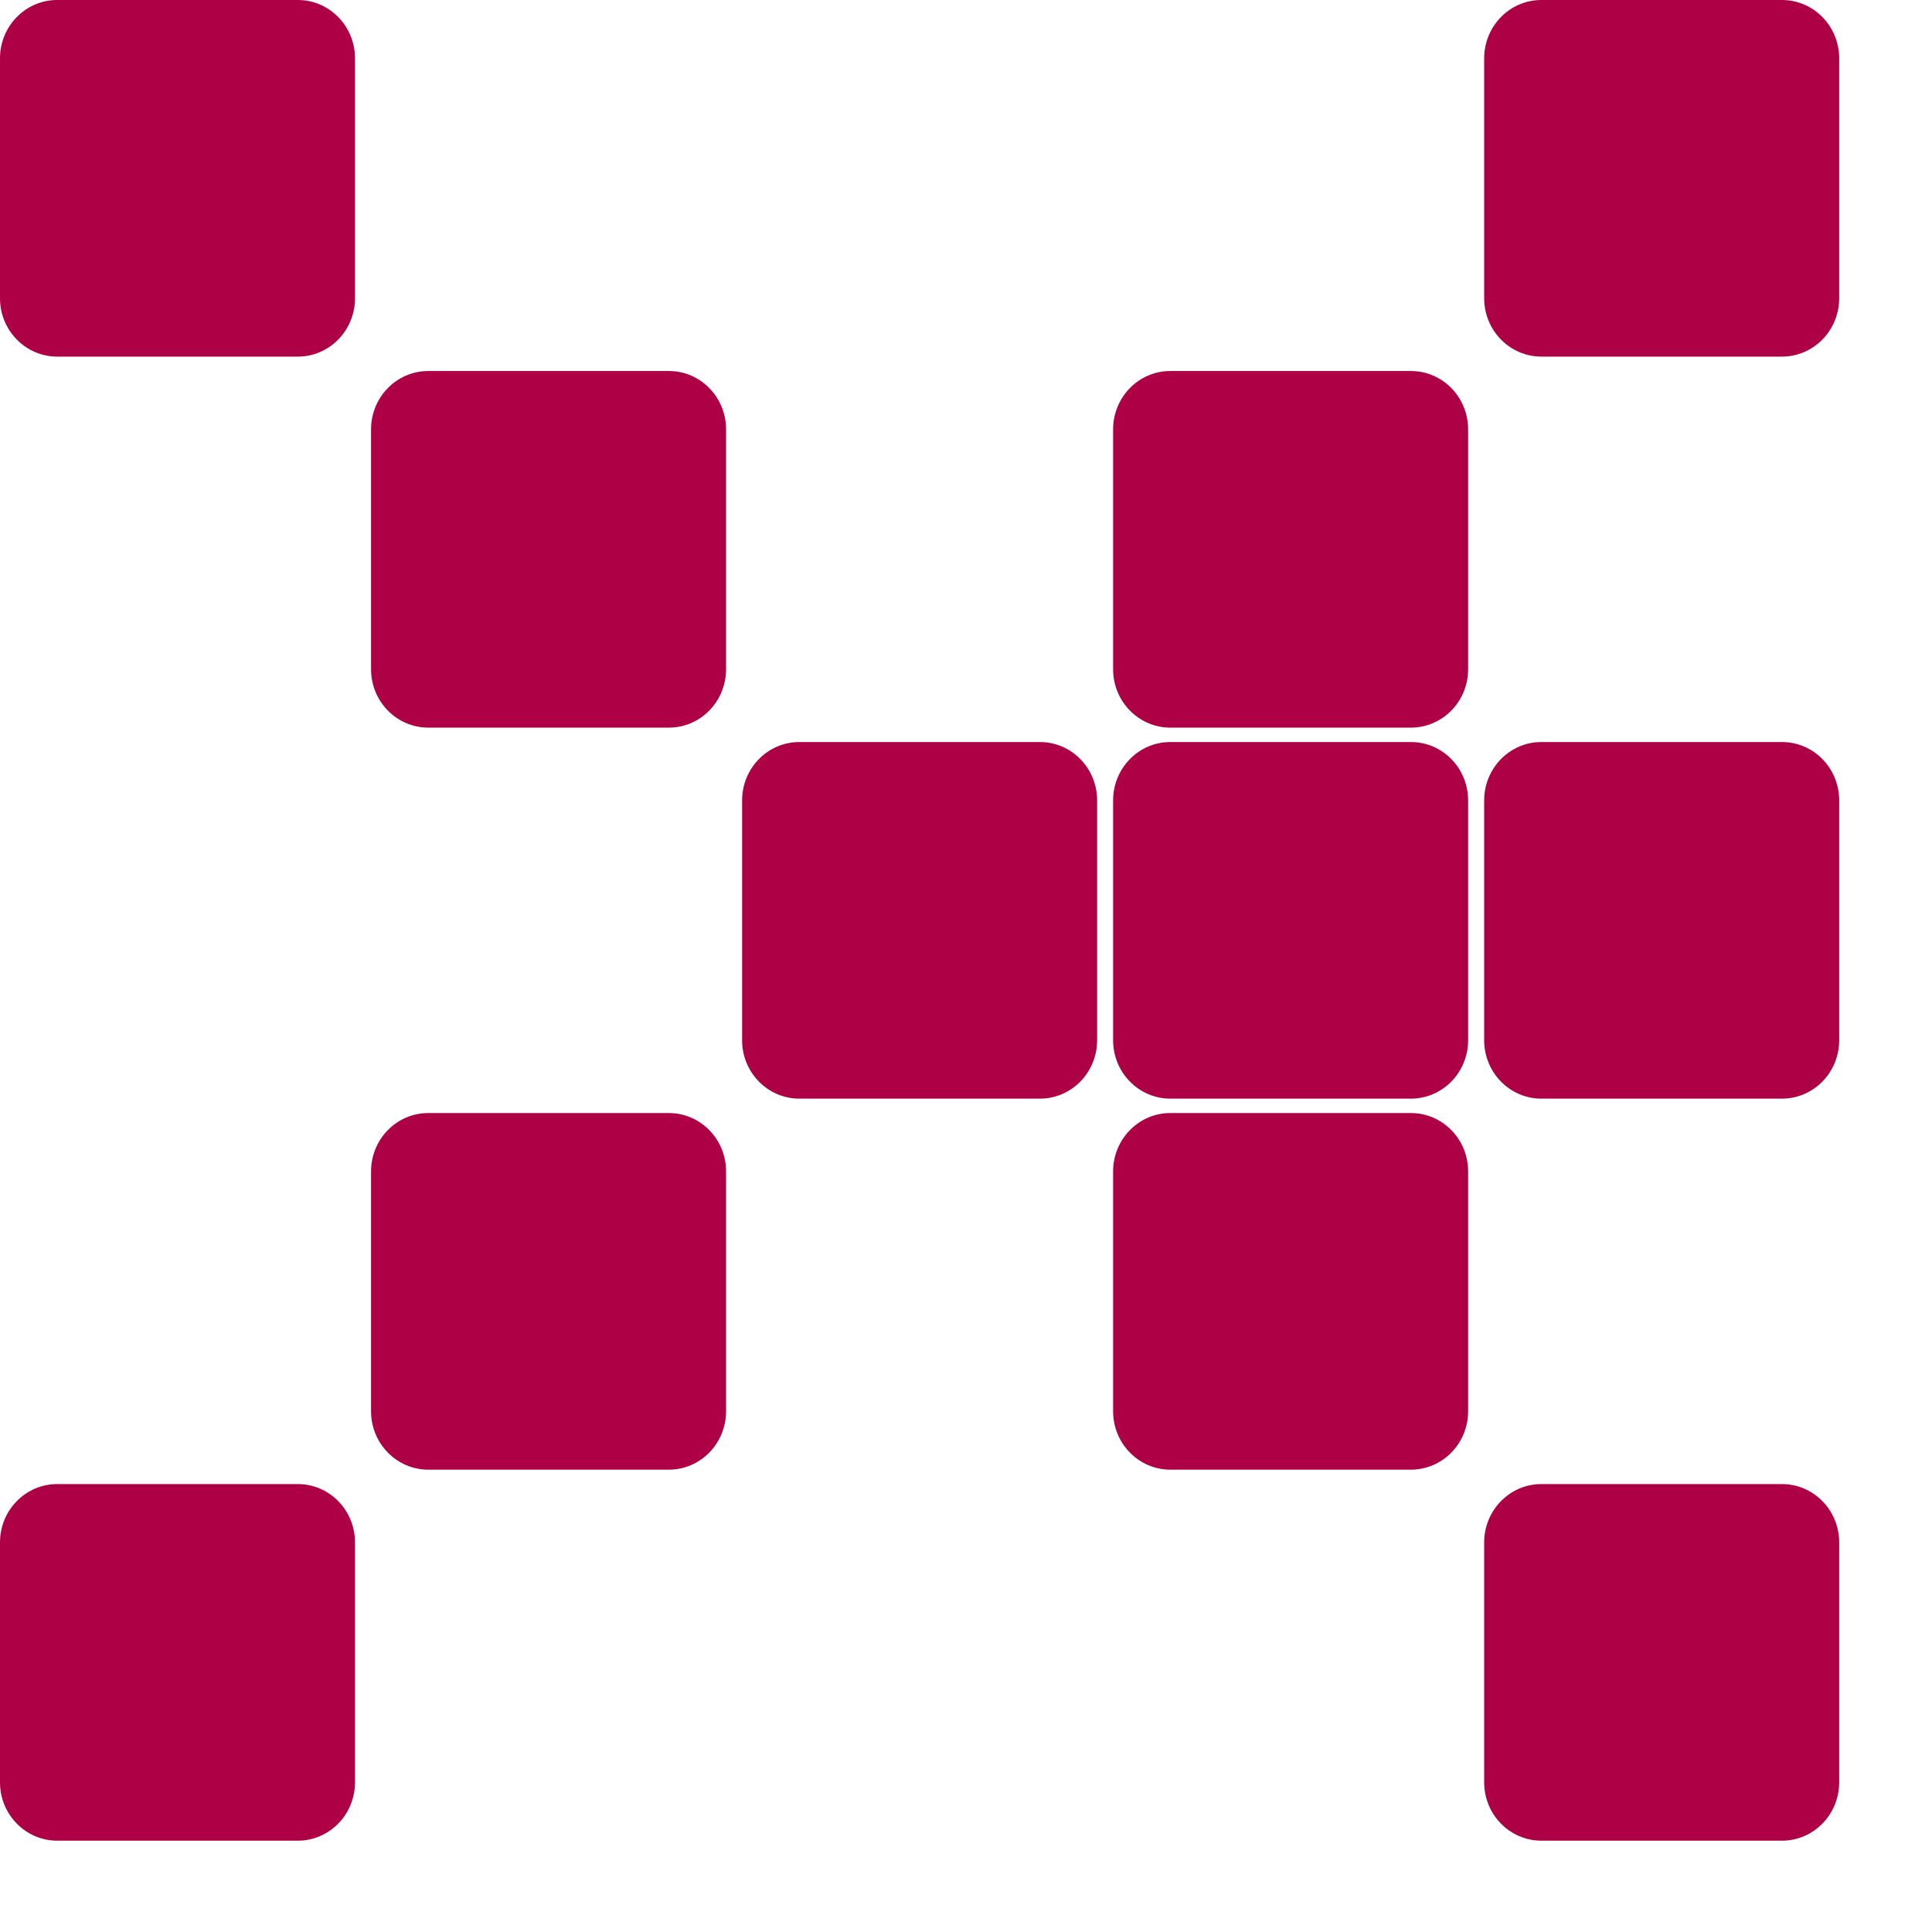
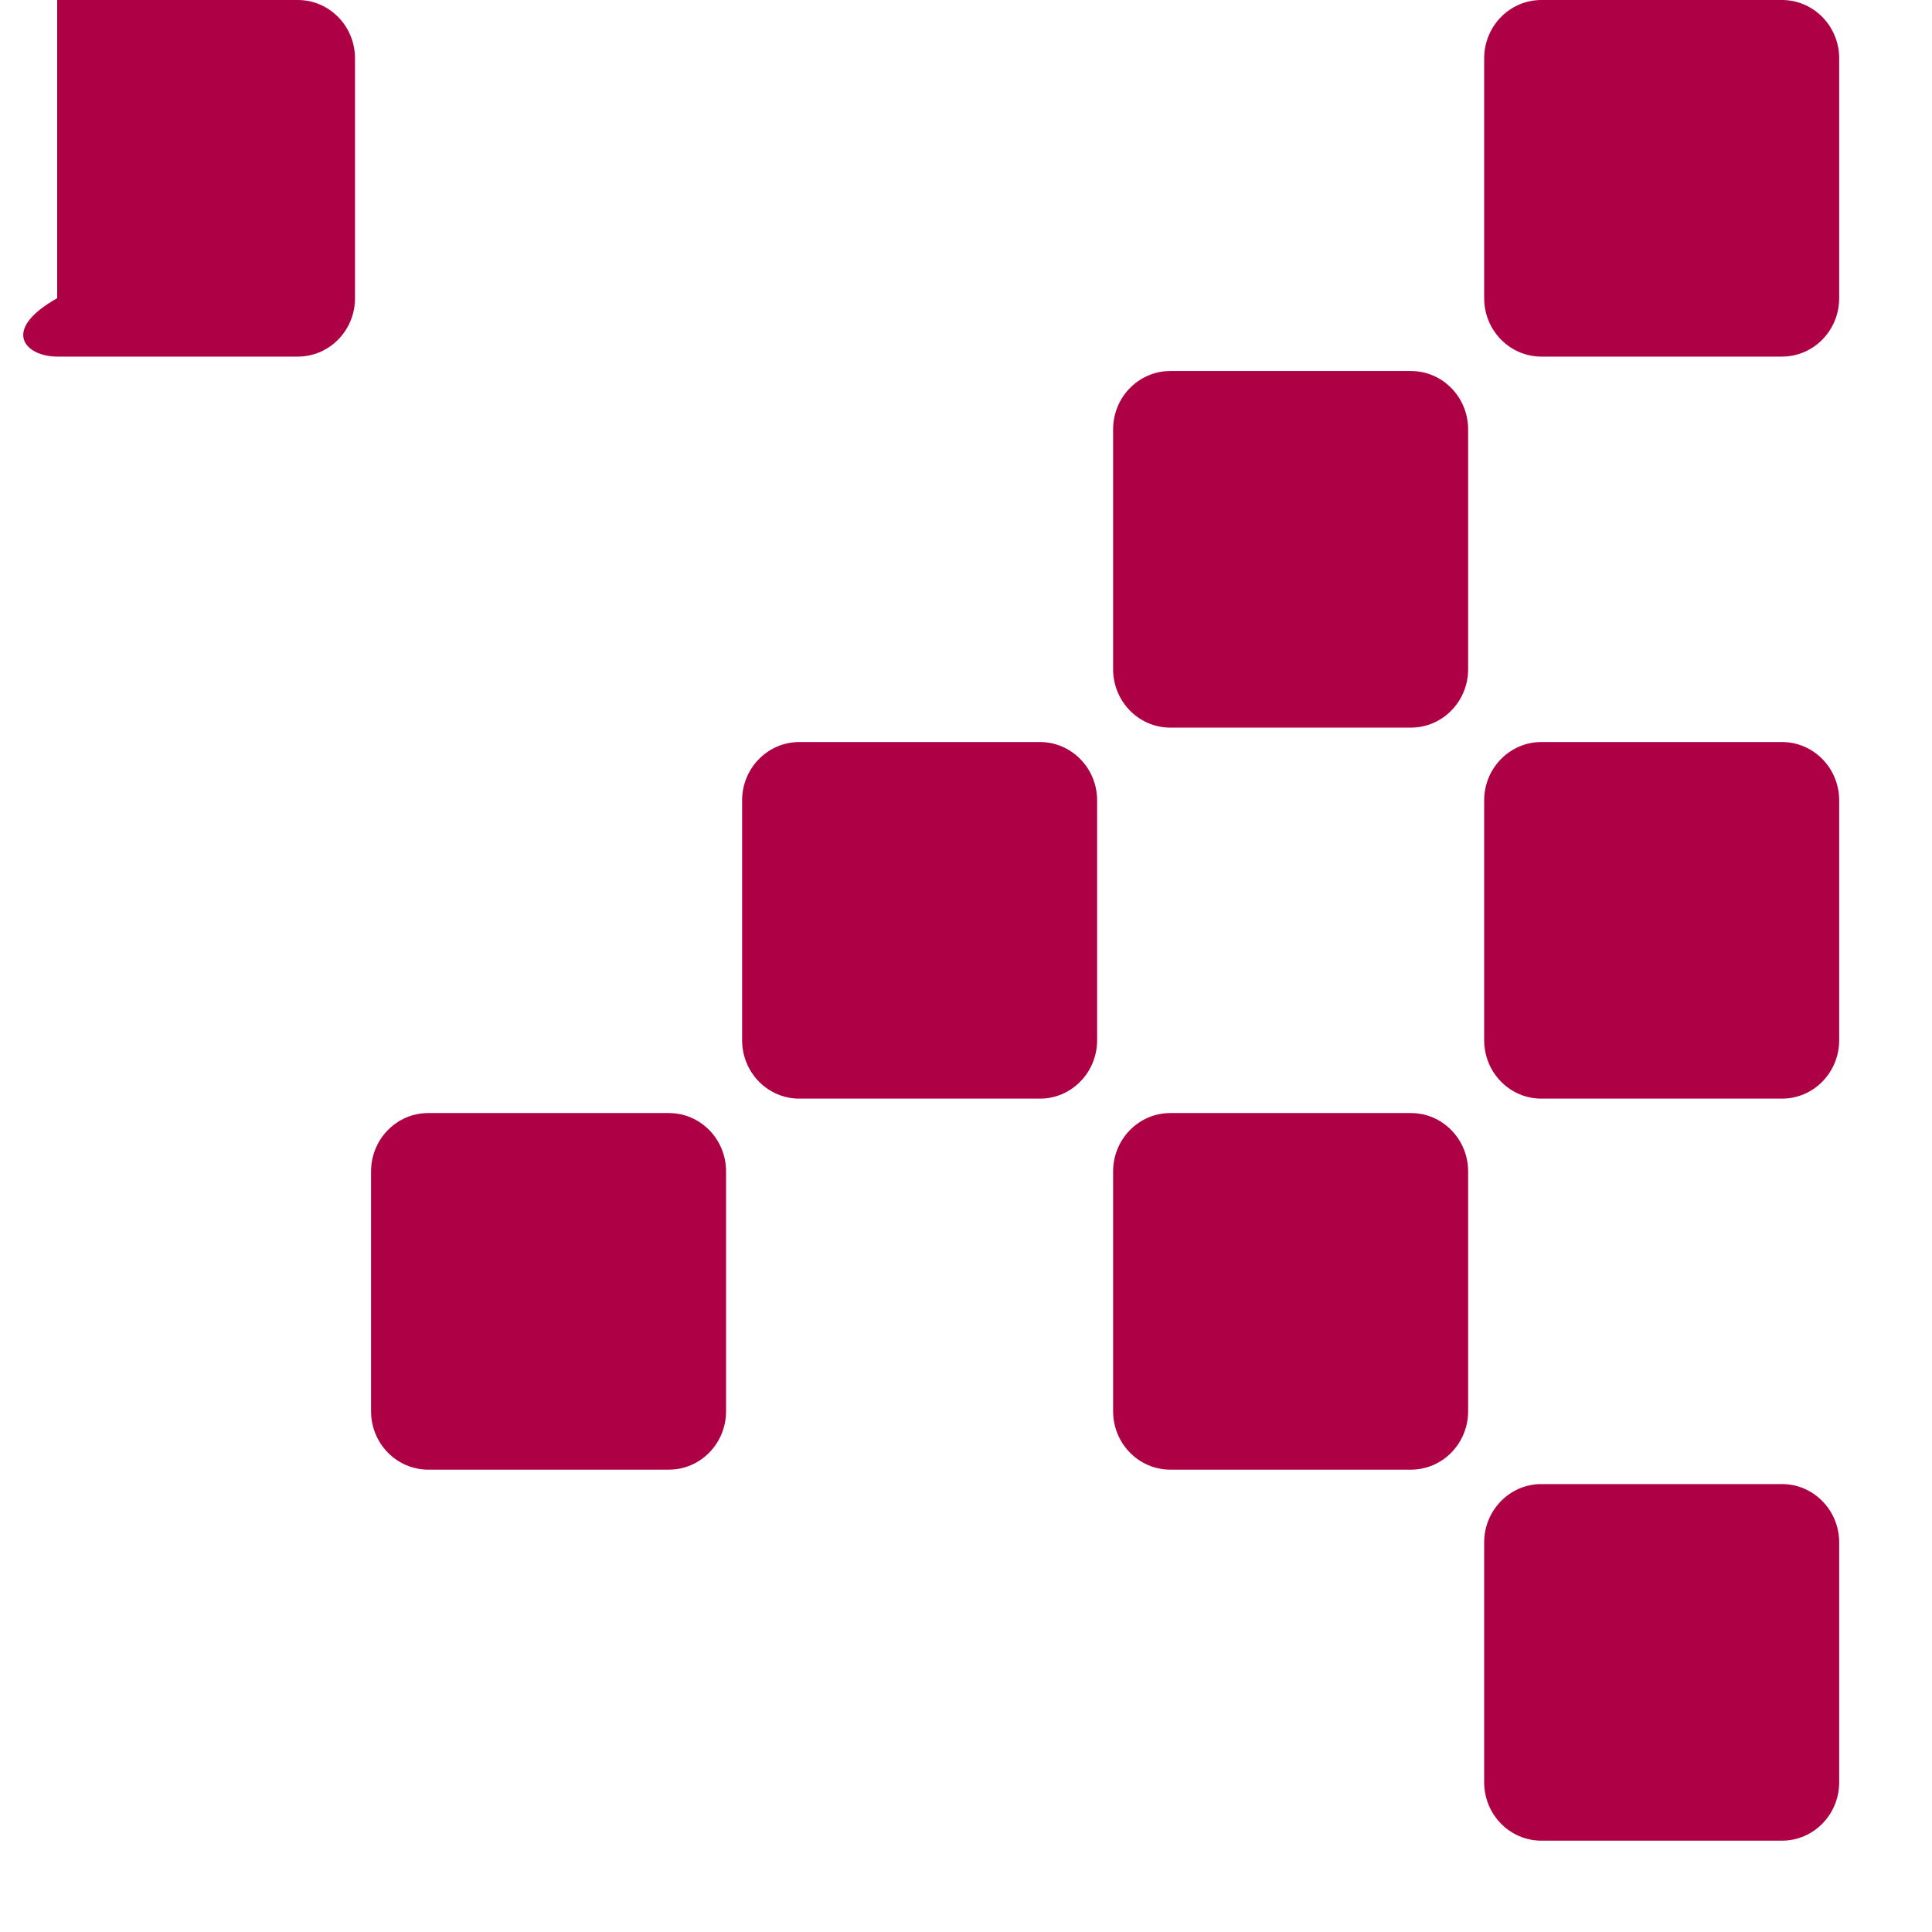
<svg xmlns="http://www.w3.org/2000/svg" viewBox="0 0 550 550" fill="none">
  <path d="M507.297 0H438.793C429.802 0 422.513 7.443 422.513 16.624V84.892C422.513 94.074 429.802 101.517 438.793 101.517H507.297C516.288 101.517 523.577 94.074 523.577 84.892V16.624C523.577 7.443 516.288 0 507.297 0Z" fill="#AE0045" />
  <path d="M507.297 211.242H438.793C429.802 211.242 422.513 218.685 422.513 227.866V296.134C422.513 305.315 429.802 312.758 438.793 312.758H507.297C516.288 312.758 523.577 305.315 523.577 296.134V227.866C523.577 218.685 516.288 211.242 507.297 211.242Z" fill="#AE0045" />
  <path d="M507.297 422.484H438.793C429.802 422.484 422.513 429.926 422.513 439.108V507.376C422.513 516.557 429.802 524 438.793 524H507.297C516.288 524 523.577 516.557 523.577 507.376V439.108C523.577 429.926 516.288 422.484 507.297 422.484Z" fill="#AE0045" />
  <path d="M401.665 105.621H333.161C324.17 105.621 316.881 113.064 316.881 122.245V190.513C316.881 199.694 324.17 207.137 333.161 207.137H401.665C410.656 207.137 417.945 199.694 417.945 190.513V122.245C417.945 113.064 410.656 105.621 401.665 105.621Z" fill="#AE0045" />
-   <path d="M401.665 211.242H333.161C324.17 211.242 316.881 218.685 316.881 227.866V296.134C316.881 305.315 324.17 312.758 333.161 312.758H401.665C410.656 312.758 417.945 305.315 417.945 296.134V227.866C417.945 218.685 410.656 211.242 401.665 211.242Z" fill="#AE0045" />
  <path d="M401.665 316.863H333.161C324.17 316.863 316.881 324.305 316.881 333.487V401.755C316.881 410.936 324.17 418.379 333.161 418.379H401.665C410.656 418.379 417.945 410.936 417.945 401.755V333.487C417.945 324.305 410.656 316.863 401.665 316.863Z" fill="#AE0045" />
  <path d="M296.047 211.242H227.544C218.553 211.242 211.264 218.685 211.264 227.866V296.134C211.264 305.315 218.553 312.758 227.544 312.758H296.047C305.038 312.758 312.327 305.315 312.327 296.134V227.866C312.327 218.685 305.038 211.242 296.047 211.242Z" fill="#AE0045" />
-   <path d="M190.415 105.621H121.912C112.921 105.621 105.632 113.064 105.632 122.245V190.513C105.632 199.694 112.921 207.137 121.912 207.137H190.415C199.406 207.137 206.695 199.694 206.695 190.513V122.245C206.695 113.064 199.406 105.621 190.415 105.621Z" fill="#AE0045" />
  <path d="M190.415 316.863H121.912C112.921 316.863 105.632 324.305 105.632 333.487V401.755C105.632 410.936 112.921 418.379 121.912 418.379H190.415C199.406 418.379 206.695 410.936 206.695 401.755V333.487C206.695 324.305 199.406 316.863 190.415 316.863Z" fill="#AE0045" />
-   <path d="M84.783 0H16.28C7.289 0 0 7.443 0 16.624V84.892C0 94.074 7.289 101.517 16.28 101.517H84.783C93.774 101.517 101.063 94.074 101.063 84.892V16.624C101.063 7.443 93.774 0 84.783 0Z" fill="#AE0045" />
-   <path d="M84.783 422.484H16.28C7.289 422.484 0 429.926 0 439.108V507.376C0 516.557 7.289 524 16.28 524H84.783C93.774 524 101.063 516.557 101.063 507.376V439.108C101.063 429.926 93.774 422.484 84.783 422.484Z" fill="#AE0045" />
+   <path d="M84.783 0H16.28V84.892C0 94.074 7.289 101.517 16.28 101.517H84.783C93.774 101.517 101.063 94.074 101.063 84.892V16.624C101.063 7.443 93.774 0 84.783 0Z" fill="#AE0045" />
</svg>